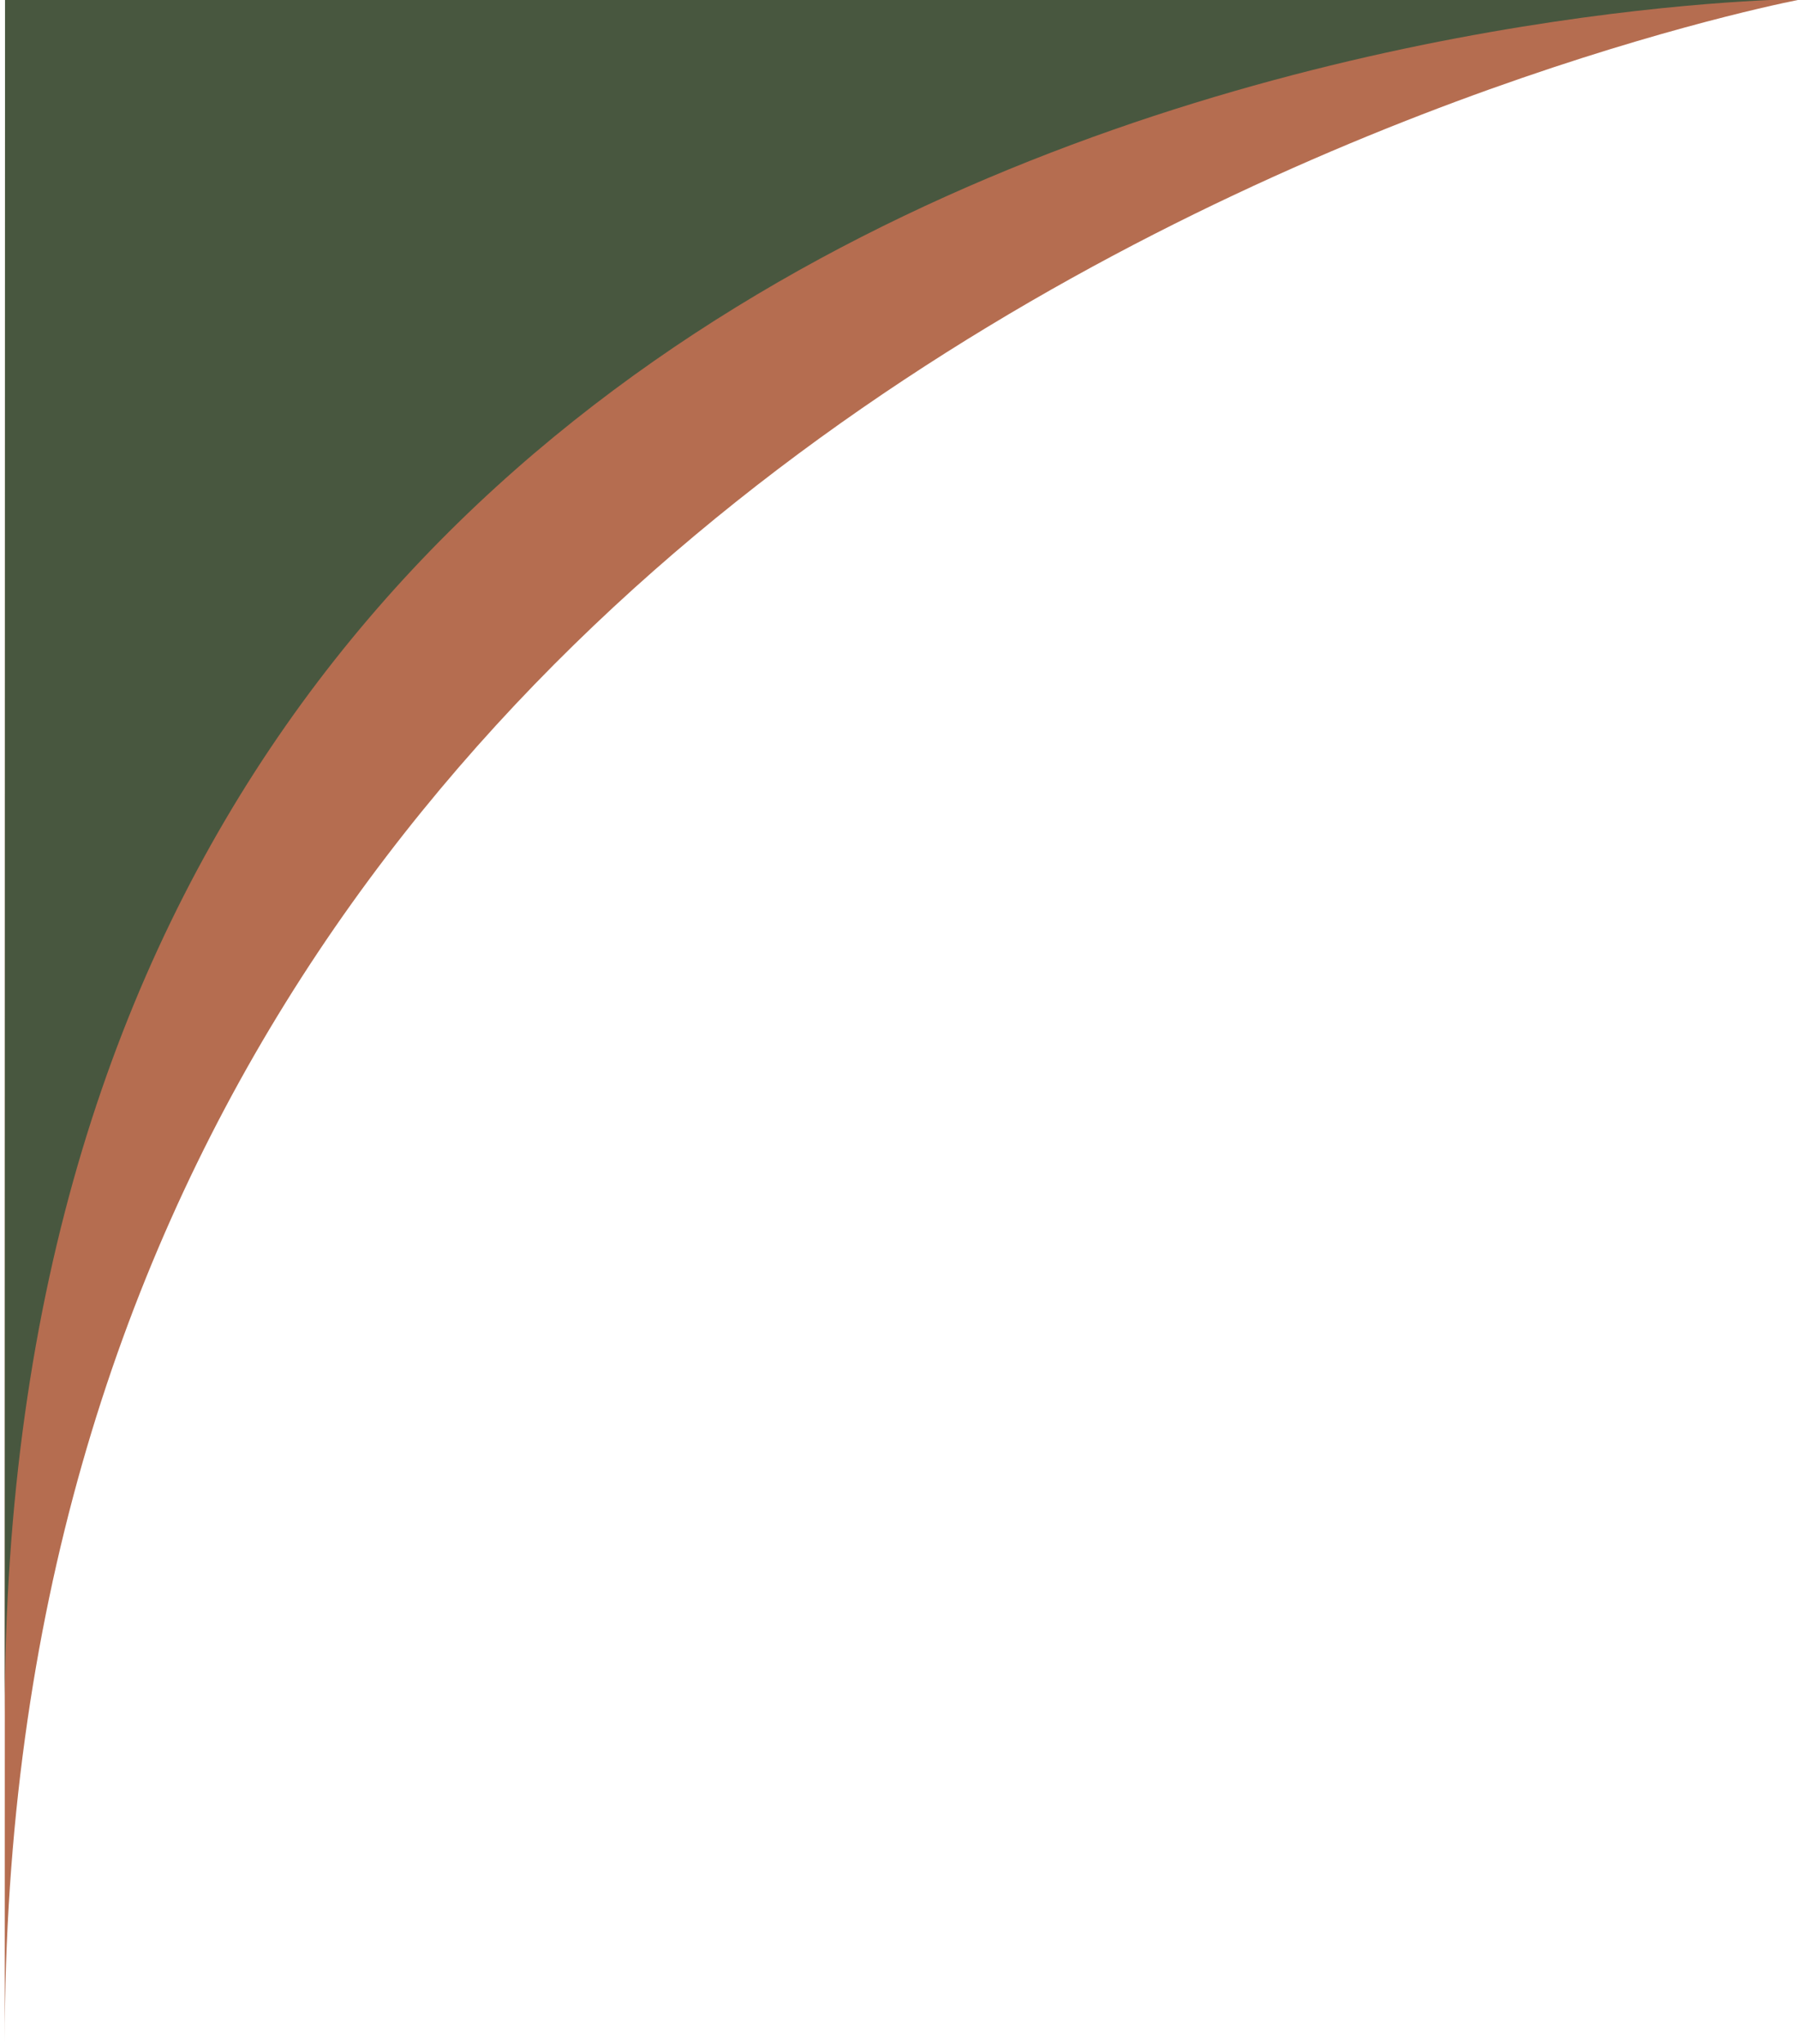
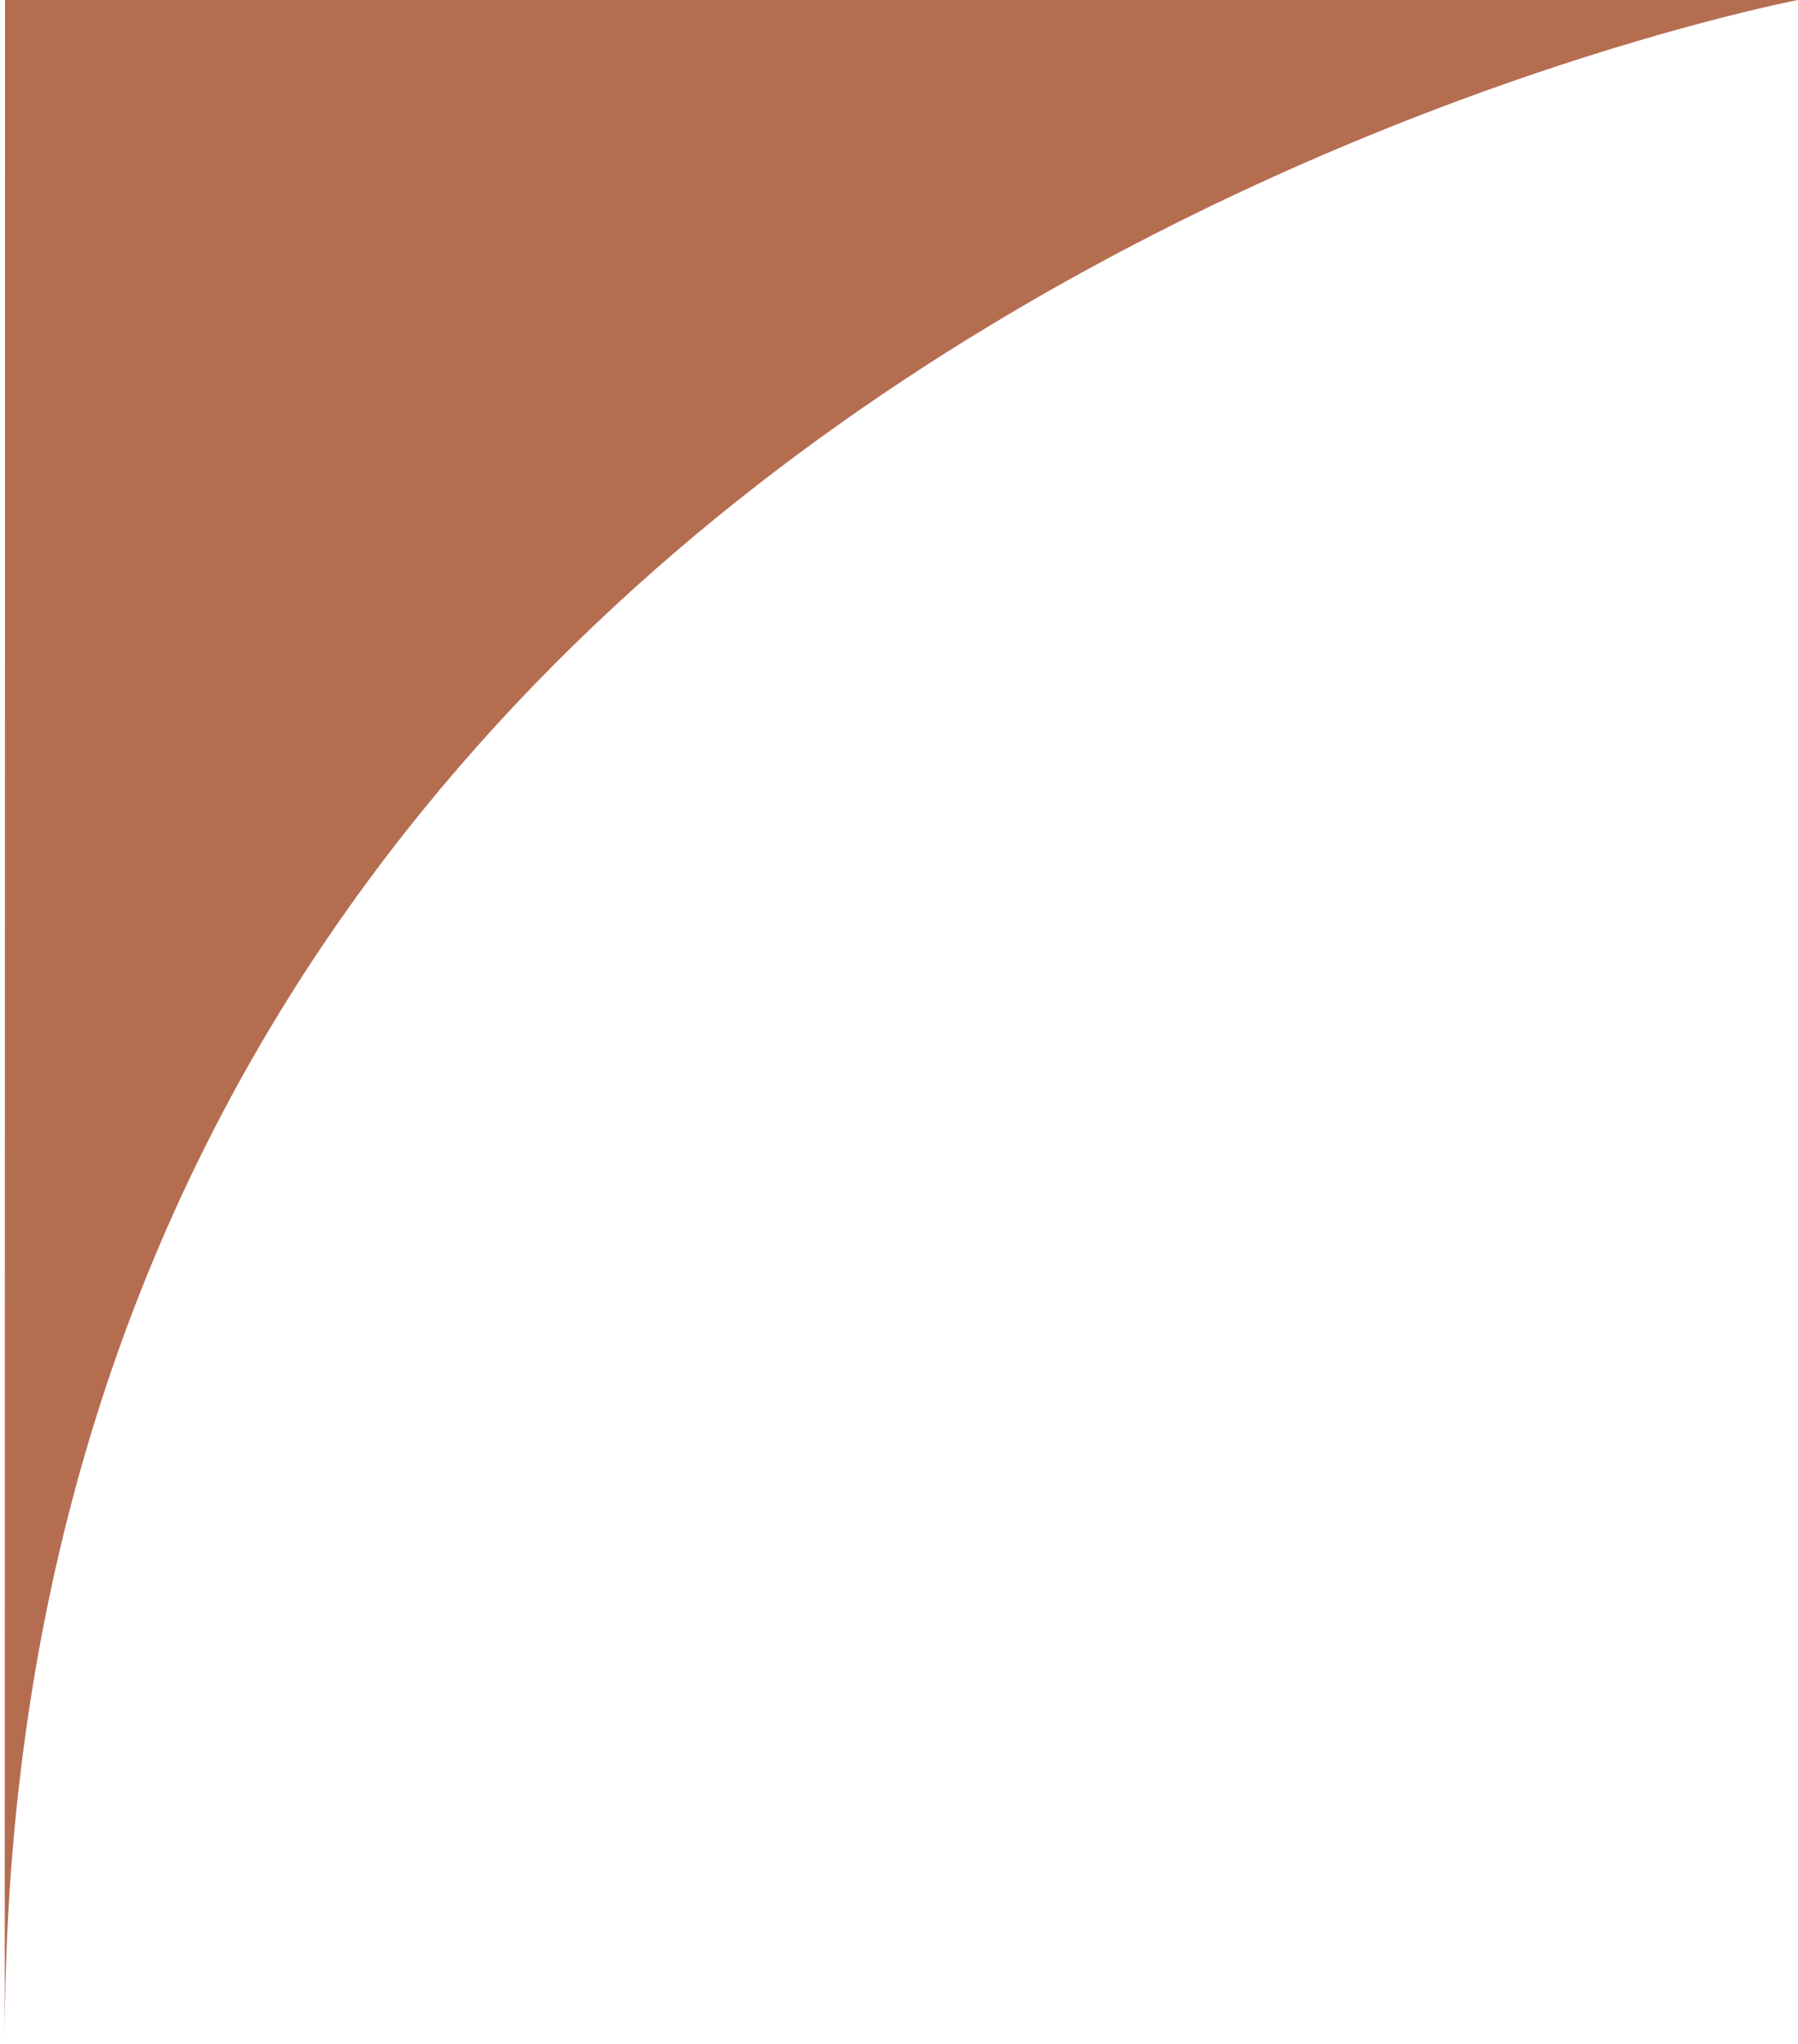
<svg xmlns="http://www.w3.org/2000/svg" fill="#000000" height="214.2" preserveAspectRatio="xMidYMid meet" version="1" viewBox="0.0 -0.0 188.5 214.2" width="188.5" zoomAndPan="magnify">
  <g>
    <g>
      <g id="change1_1">
        <path d="m 4376.192,-778.771 0.022,-148.567 h 130.712 c 0,0 -130.734,24.308 -130.734,148.567" fill="#b56d50" transform="matrix(1.442 0 0 1.442 -6309.973 1337.116)" />
      </g>
      <g id="change2_1">
-         <path d="m 4376.192,-802.606 0.022,-124.732 h 130.712 c 0,0 -130.734,0.473 -130.734,124.732" fill="#48573f" transform="matrix(1.442 0 0 1.442 -6309.973 1337.116)" />
-       </g>
+         </g>
    </g>
  </g>
</svg>